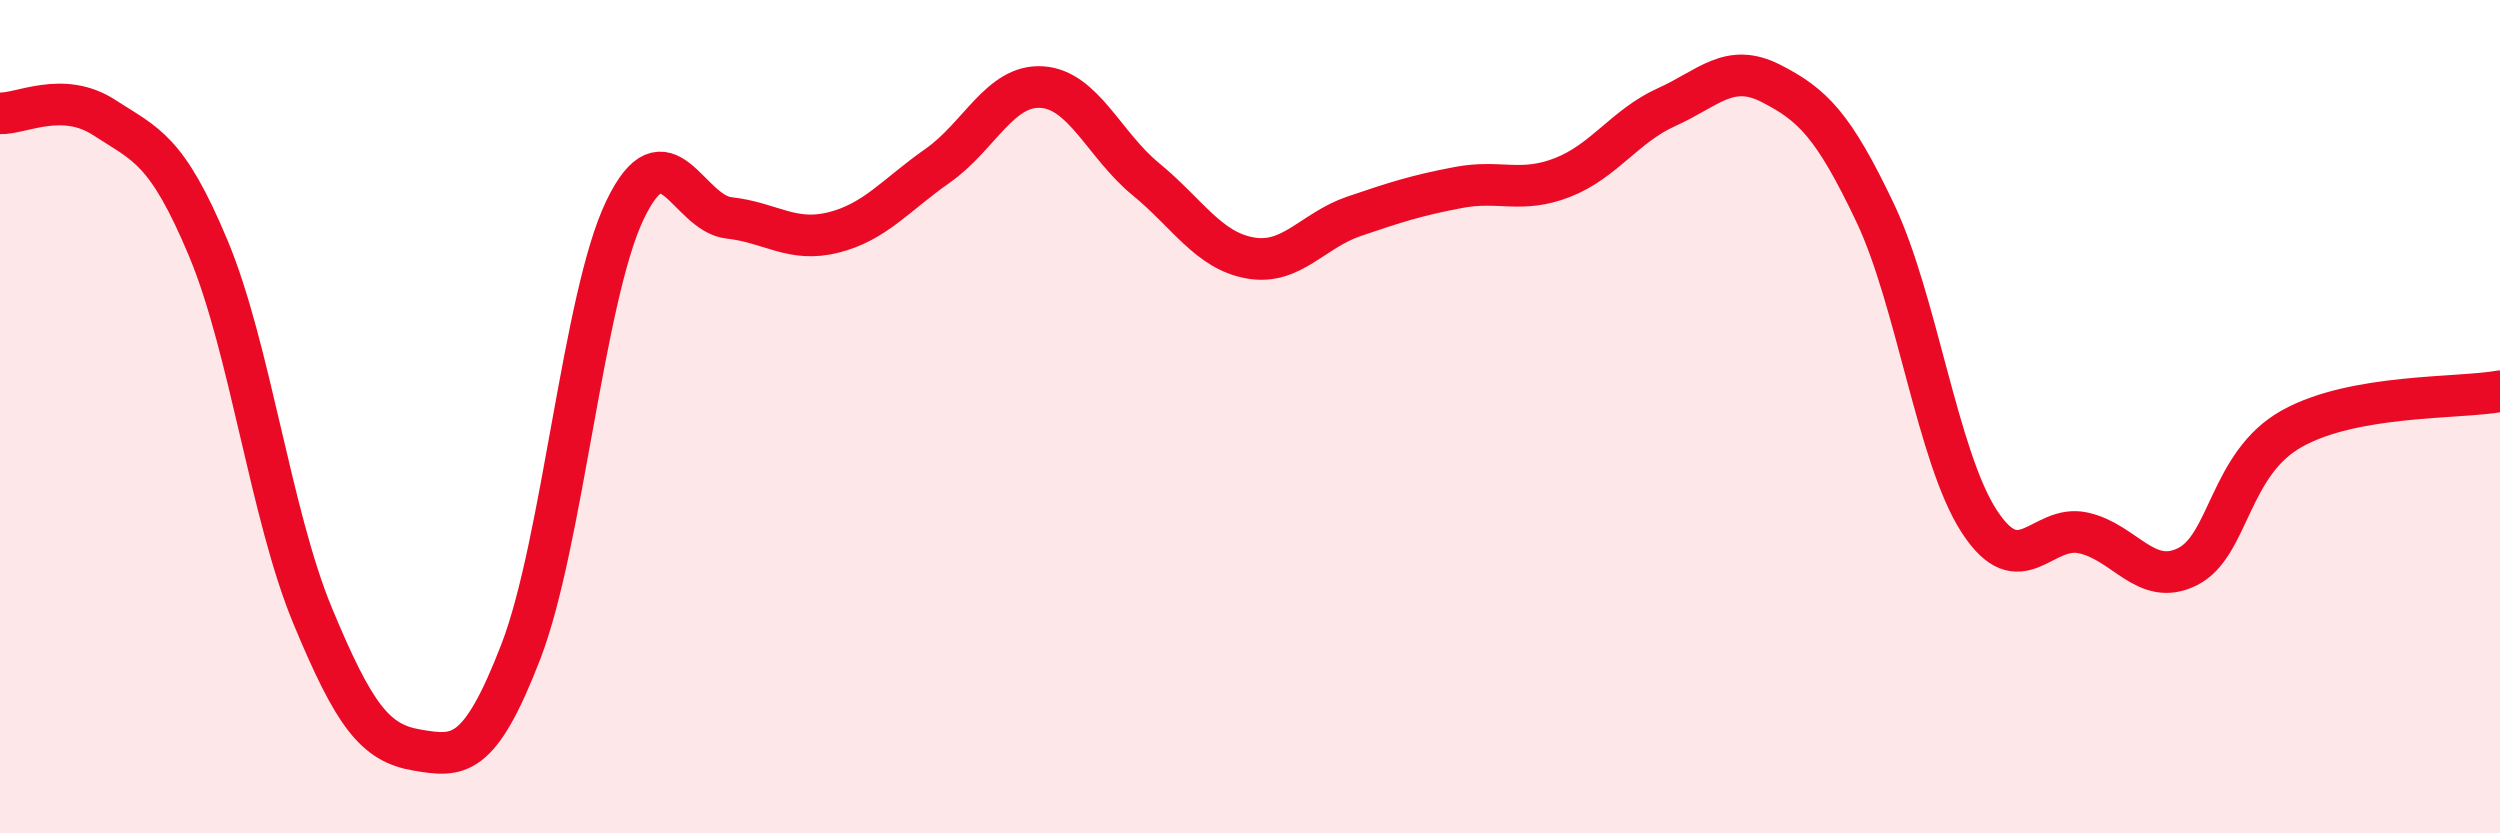
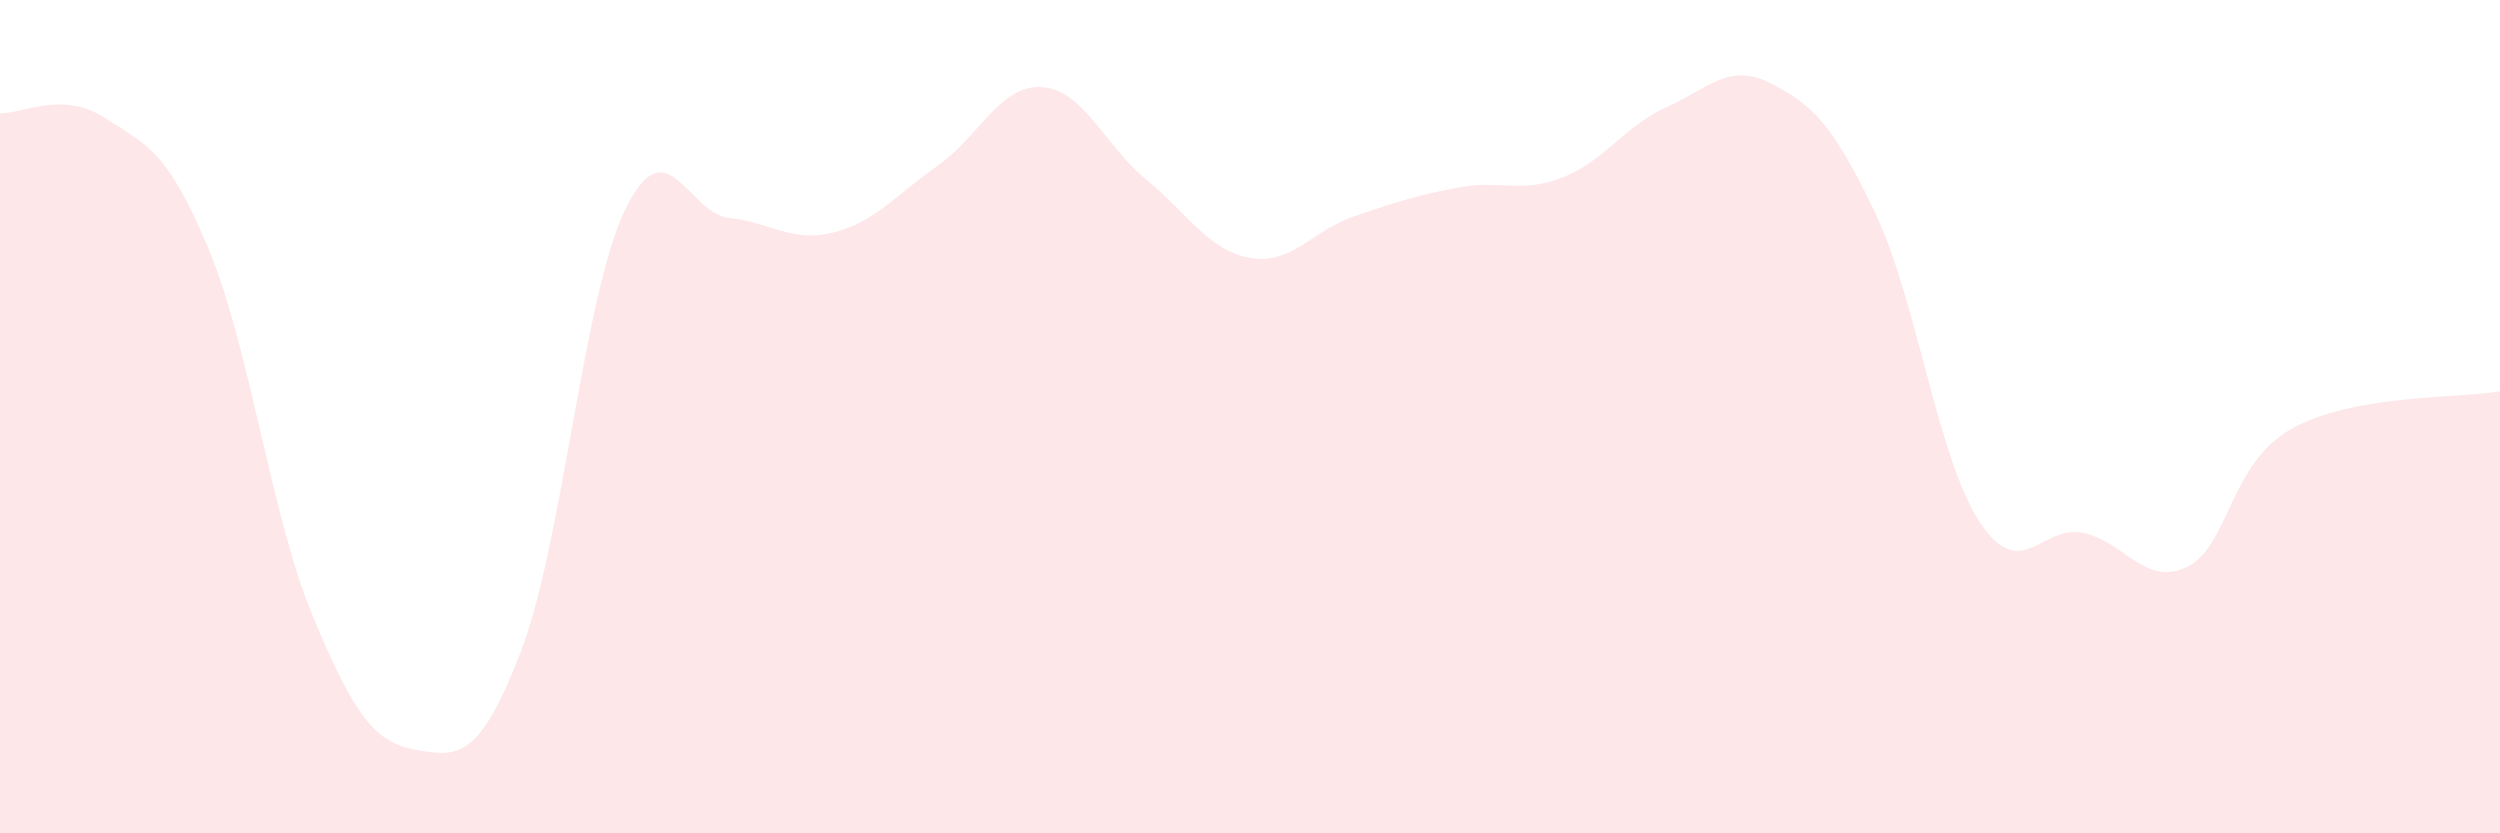
<svg xmlns="http://www.w3.org/2000/svg" width="60" height="20" viewBox="0 0 60 20">
  <path d="M 0,2.72 C 0.5,2.74 1.5,2.17 2.5,2.82 C 3.5,3.47 4,3.57 5,5.96 C 6,8.35 6.5,12.36 7.5,14.77 C 8.5,17.18 9,17.83 10,18 C 11,18.17 11.5,18.23 12.5,15.64 C 13.5,13.05 14,7.12 15,5.04 C 16,2.96 16.5,5.12 17.5,5.23 C 18.5,5.34 19,5.83 20,5.58 C 21,5.33 21.5,4.68 22.5,3.98 C 23.5,3.28 24,2.03 25,2.09 C 26,2.15 26.5,3.48 27.5,4.3 C 28.5,5.12 29,6.01 30,6.19 C 31,6.37 31.5,5.53 32.5,5.19 C 33.5,4.85 34,4.69 35,4.5 C 36,4.31 36.5,4.65 37.5,4.26 C 38.5,3.87 39,3.02 40,2.57 C 41,2.12 41.5,1.49 42.5,2 C 43.5,2.51 44,3 45,5.1 C 46,7.2 46.5,10.97 47.5,12.51 C 48.5,14.05 49,12.57 50,12.79 C 51,13.01 51.5,14.1 52.5,13.6 C 53.5,13.1 53.5,11.13 55,10.29 C 56.5,9.45 59,9.57 60,9.39L60 20L0 20Z" fill="#EB0A25" opacity="0.1" stroke-linecap="round" stroke-linejoin="round" />
-   <path d="M 0,2.72 C 0.5,2.74 1.5,2.17 2.5,2.82 C 3.5,3.47 4,3.57 5,5.96 C 6,8.35 6.5,12.36 7.5,14.77 C 8.5,17.18 9,17.83 10,18 C 11,18.17 11.5,18.23 12.5,15.64 C 13.5,13.05 14,7.12 15,5.04 C 16,2.96 16.5,5.12 17.5,5.23 C 18.5,5.34 19,5.83 20,5.58 C 21,5.33 21.5,4.68 22.5,3.98 C 23.5,3.28 24,2.03 25,2.09 C 26,2.15 26.5,3.48 27.5,4.3 C 28.5,5.12 29,6.01 30,6.19 C 31,6.37 31.5,5.53 32.5,5.19 C 33.5,4.85 34,4.69 35,4.5 C 36,4.31 36.5,4.65 37.5,4.26 C 38.5,3.87 39,3.02 40,2.57 C 41,2.12 41.5,1.49 42.5,2 C 43.5,2.51 44,3 45,5.1 C 46,7.2 46.5,10.97 47.5,12.51 C 48.5,14.05 49,12.57 50,12.79 C 51,13.01 51.5,14.1 52.5,13.6 C 53.5,13.1 53.5,11.13 55,10.29 C 56.5,9.45 59,9.57 60,9.39" stroke="#EB0A25" stroke-width="1" fill="none" stroke-linecap="round" stroke-linejoin="round" />
</svg>